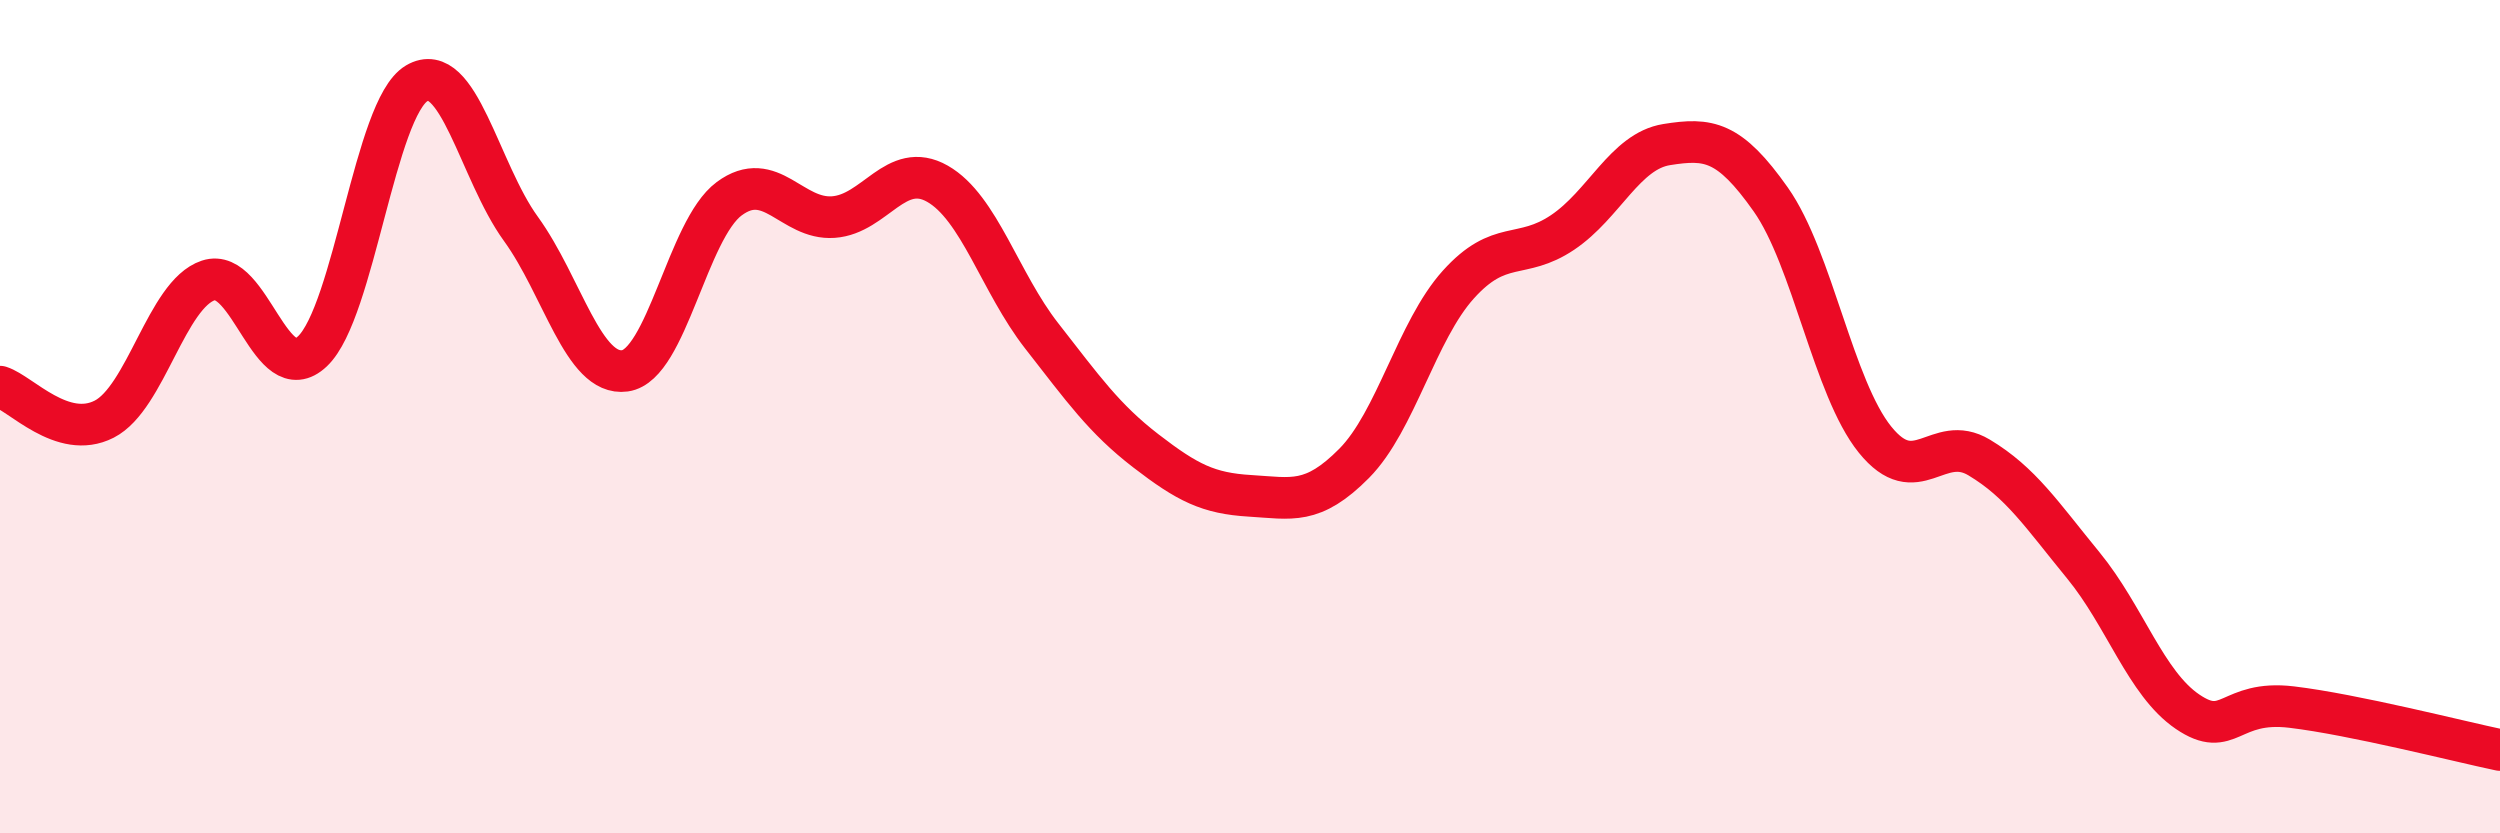
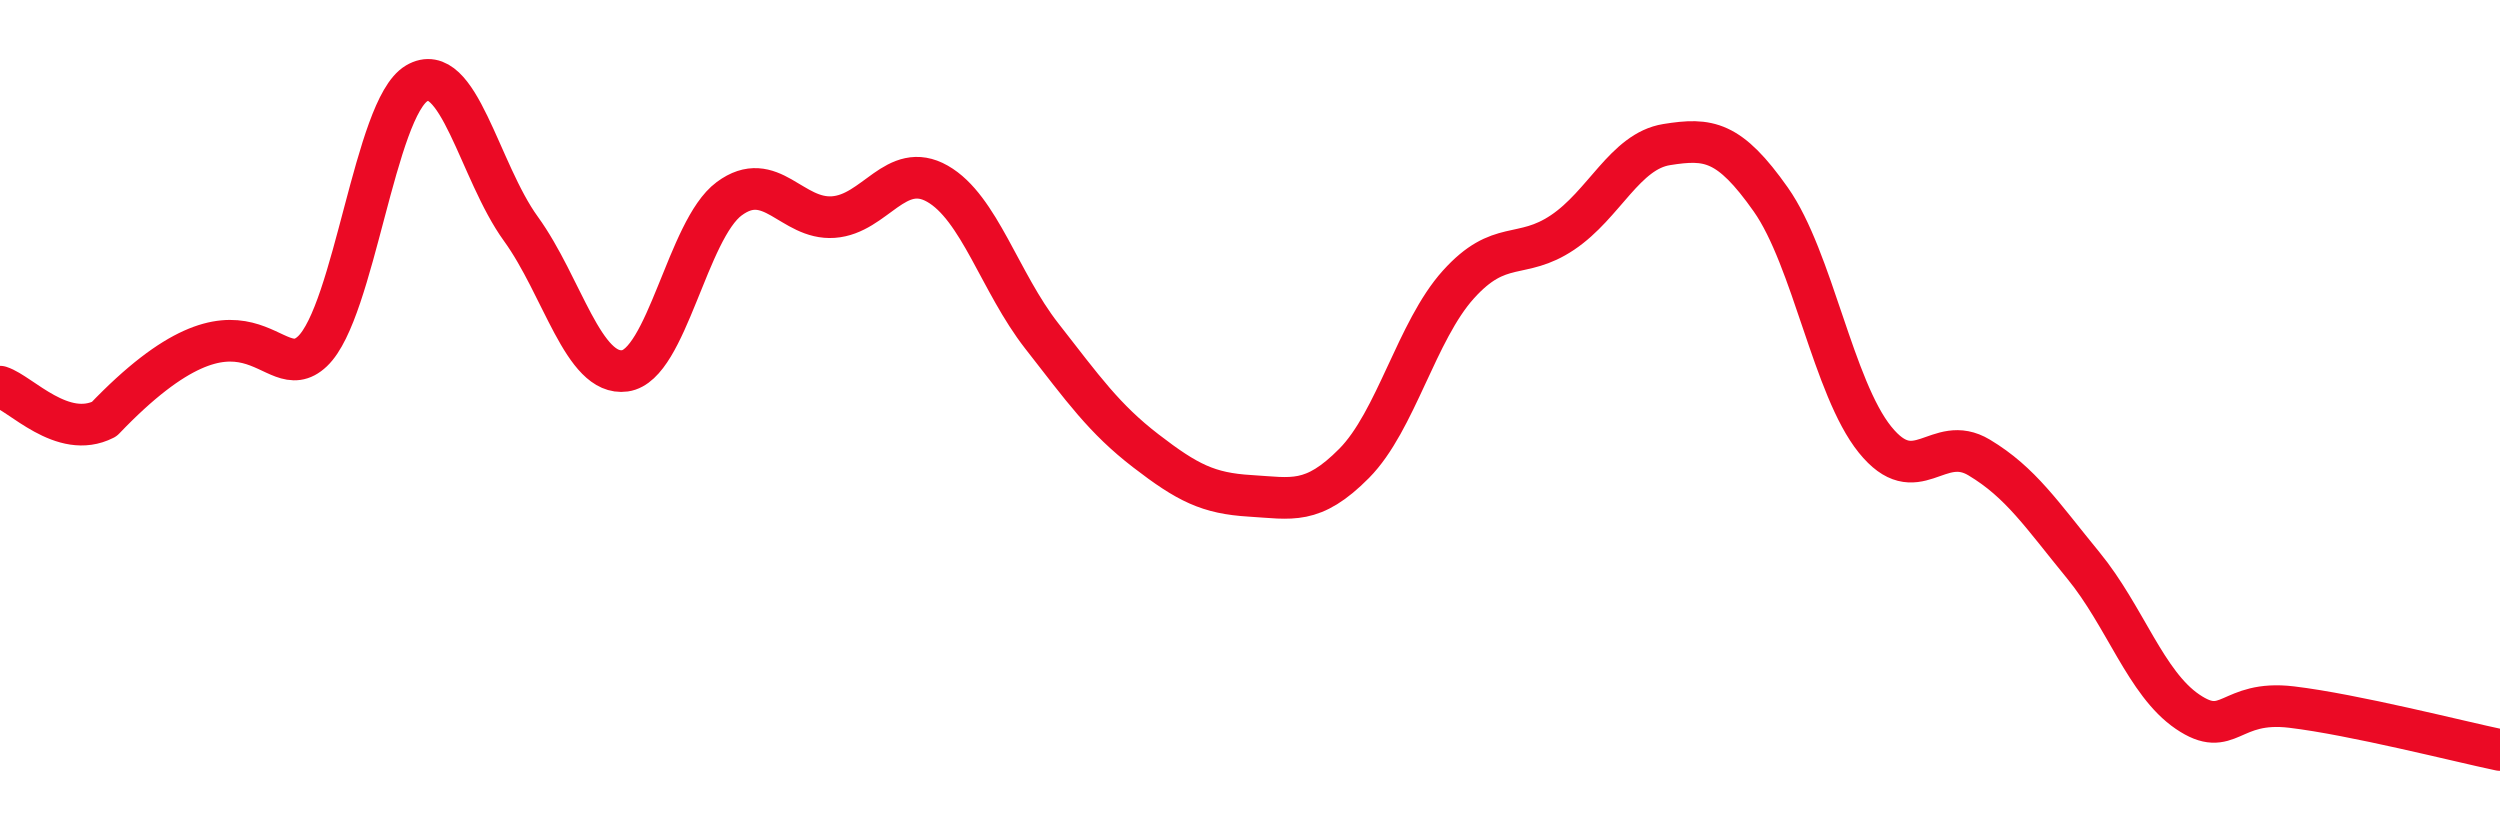
<svg xmlns="http://www.w3.org/2000/svg" width="60" height="20" viewBox="0 0 60 20">
-   <path d="M 0,9.28 C 0.5,9.44 1.5,10.57 2.5,10.06 C 3.5,9.55 4,7.06 5,6.73 C 6,6.4 6.5,9.38 7.5,8.43 C 8.5,7.48 9,2.59 10,2 C 11,1.41 11.5,4.11 12.5,5.49 C 13.5,6.87 14,9.04 15,8.9 C 16,8.76 16.5,5.51 17.5,4.77 C 18.5,4.03 19,5.28 20,5.21 C 21,5.14 21.5,3.84 22.5,4.41 C 23.5,4.98 24,6.78 25,8.06 C 26,9.34 26.5,10.05 27.5,10.82 C 28.5,11.59 29,11.84 30,11.9 C 31,11.96 31.5,12.13 32.5,11.12 C 33.5,10.11 34,7.94 35,6.83 C 36,5.72 36.5,6.25 37.5,5.58 C 38.5,4.91 39,3.63 40,3.47 C 41,3.31 41.5,3.37 42.5,4.79 C 43.5,6.21 44,9.31 45,10.55 C 46,11.79 46.5,10.38 47.5,10.98 C 48.5,11.58 49,12.35 50,13.57 C 51,14.79 51.5,16.4 52.5,17.08 C 53.5,17.76 53.5,16.79 55,16.97 C 56.5,17.15 59,17.79 60,18L60 20L0 20Z" fill="#EB0A25" opacity="0.1" stroke-linecap="round" stroke-linejoin="round" />
-   <path d="M 0,9.28 C 0.5,9.44 1.5,10.57 2.5,10.06 C 3.5,9.55 4,7.06 5,6.73 C 6,6.4 6.5,9.38 7.5,8.43 C 8.5,7.48 9,2.59 10,2 C 11,1.41 11.5,4.11 12.5,5.49 C 13.5,6.87 14,9.04 15,8.9 C 16,8.76 16.5,5.51 17.5,4.77 C 18.5,4.03 19,5.28 20,5.21 C 21,5.14 21.5,3.84 22.5,4.41 C 23.5,4.98 24,6.78 25,8.06 C 26,9.34 26.5,10.05 27.5,10.82 C 28.5,11.59 29,11.84 30,11.9 C 31,11.96 31.5,12.13 32.5,11.12 C 33.5,10.11 34,7.94 35,6.83 C 36,5.72 36.5,6.25 37.5,5.58 C 38.5,4.91 39,3.63 40,3.47 C 41,3.31 41.5,3.37 42.5,4.79 C 43.5,6.21 44,9.31 45,10.55 C 46,11.79 46.5,10.38 47.5,10.98 C 48.5,11.58 49,12.35 50,13.57 C 51,14.79 51.5,16.4 52.5,17.08 C 53.5,17.76 53.5,16.79 55,16.97 C 56.5,17.15 59,17.79 60,18" stroke="#EB0A25" stroke-width="1" fill="none" stroke-linecap="round" stroke-linejoin="round" />
+   <path d="M 0,9.28 C 0.5,9.44 1.5,10.57 2.5,10.06 C 6,6.4 6.5,9.38 7.5,8.43 C 8.5,7.48 9,2.59 10,2 C 11,1.41 11.5,4.11 12.5,5.49 C 13.5,6.87 14,9.04 15,8.9 C 16,8.76 16.5,5.51 17.5,4.77 C 18.5,4.03 19,5.28 20,5.21 C 21,5.14 21.5,3.84 22.5,4.41 C 23.5,4.98 24,6.78 25,8.06 C 26,9.34 26.5,10.05 27.5,10.82 C 28.5,11.59 29,11.84 30,11.9 C 31,11.96 31.5,12.13 32.5,11.12 C 33.5,10.11 34,7.94 35,6.83 C 36,5.72 36.5,6.25 37.5,5.58 C 38.5,4.91 39,3.63 40,3.47 C 41,3.31 41.5,3.37 42.5,4.79 C 43.5,6.21 44,9.31 45,10.55 C 46,11.79 46.5,10.38 47.5,10.98 C 48.5,11.58 49,12.35 50,13.57 C 51,14.79 51.5,16.4 52.5,17.08 C 53.5,17.76 53.5,16.79 55,16.97 C 56.5,17.15 59,17.79 60,18" stroke="#EB0A25" stroke-width="1" fill="none" stroke-linecap="round" stroke-linejoin="round" />
</svg>